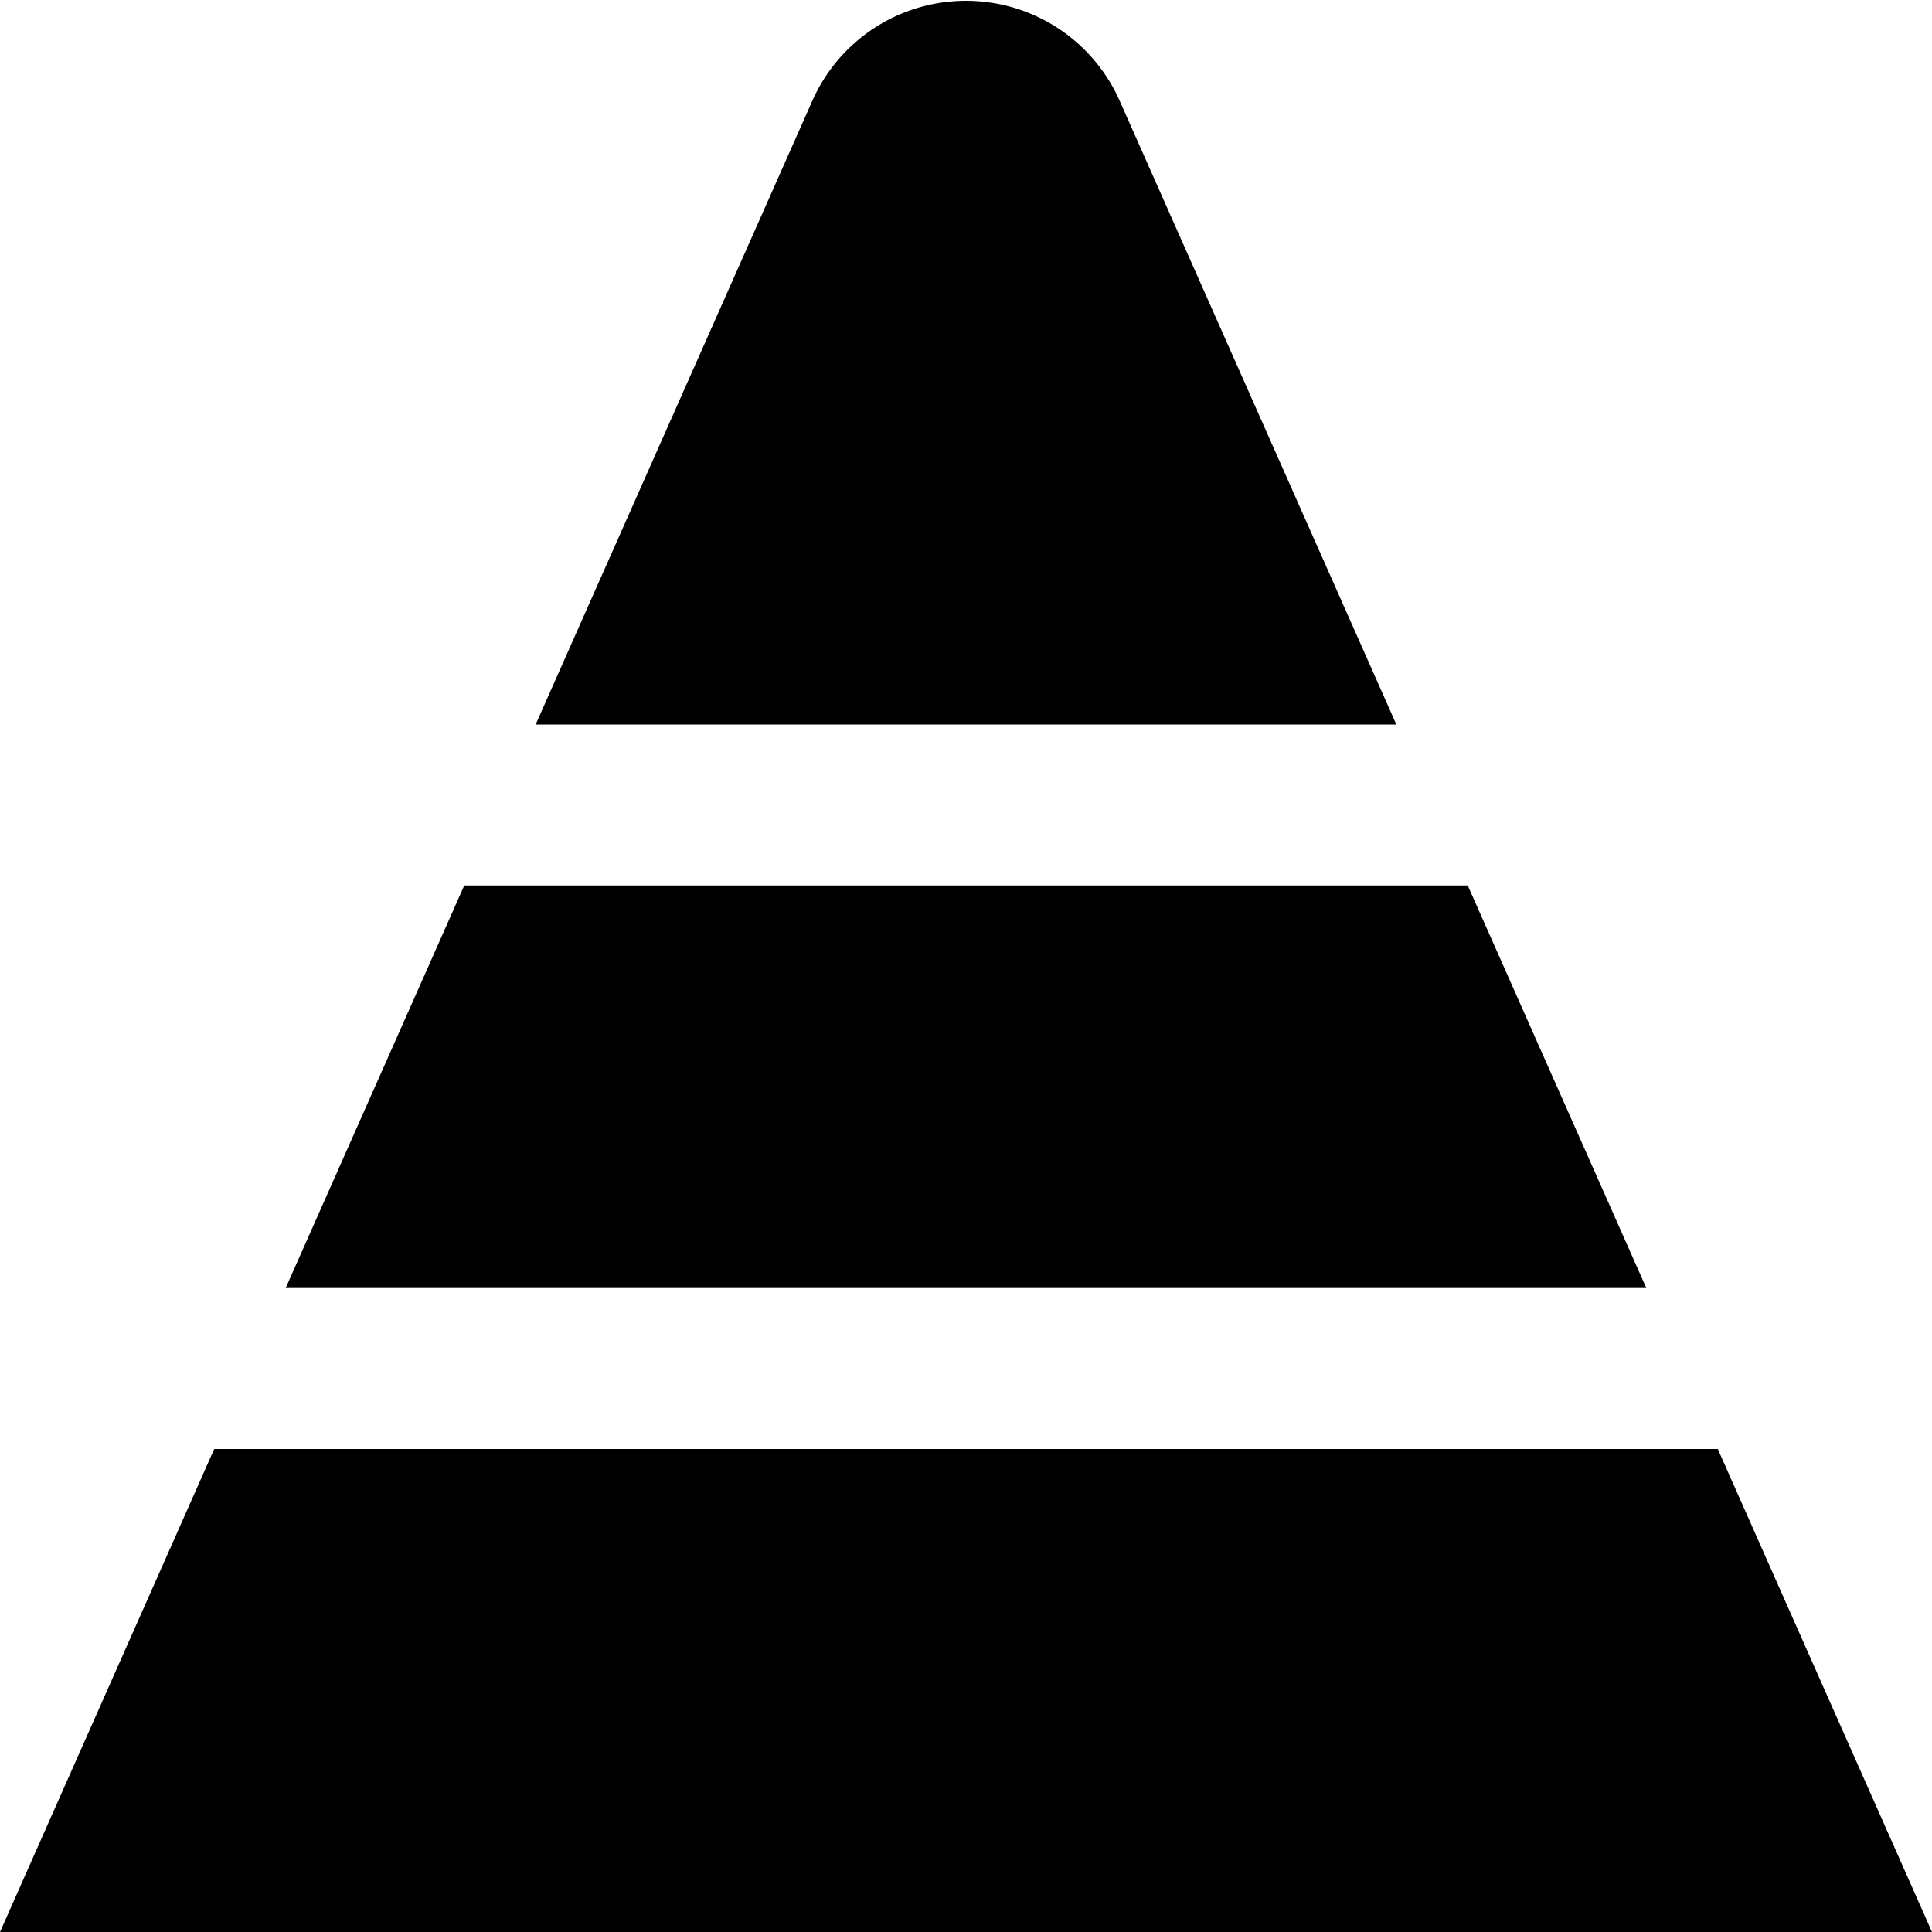
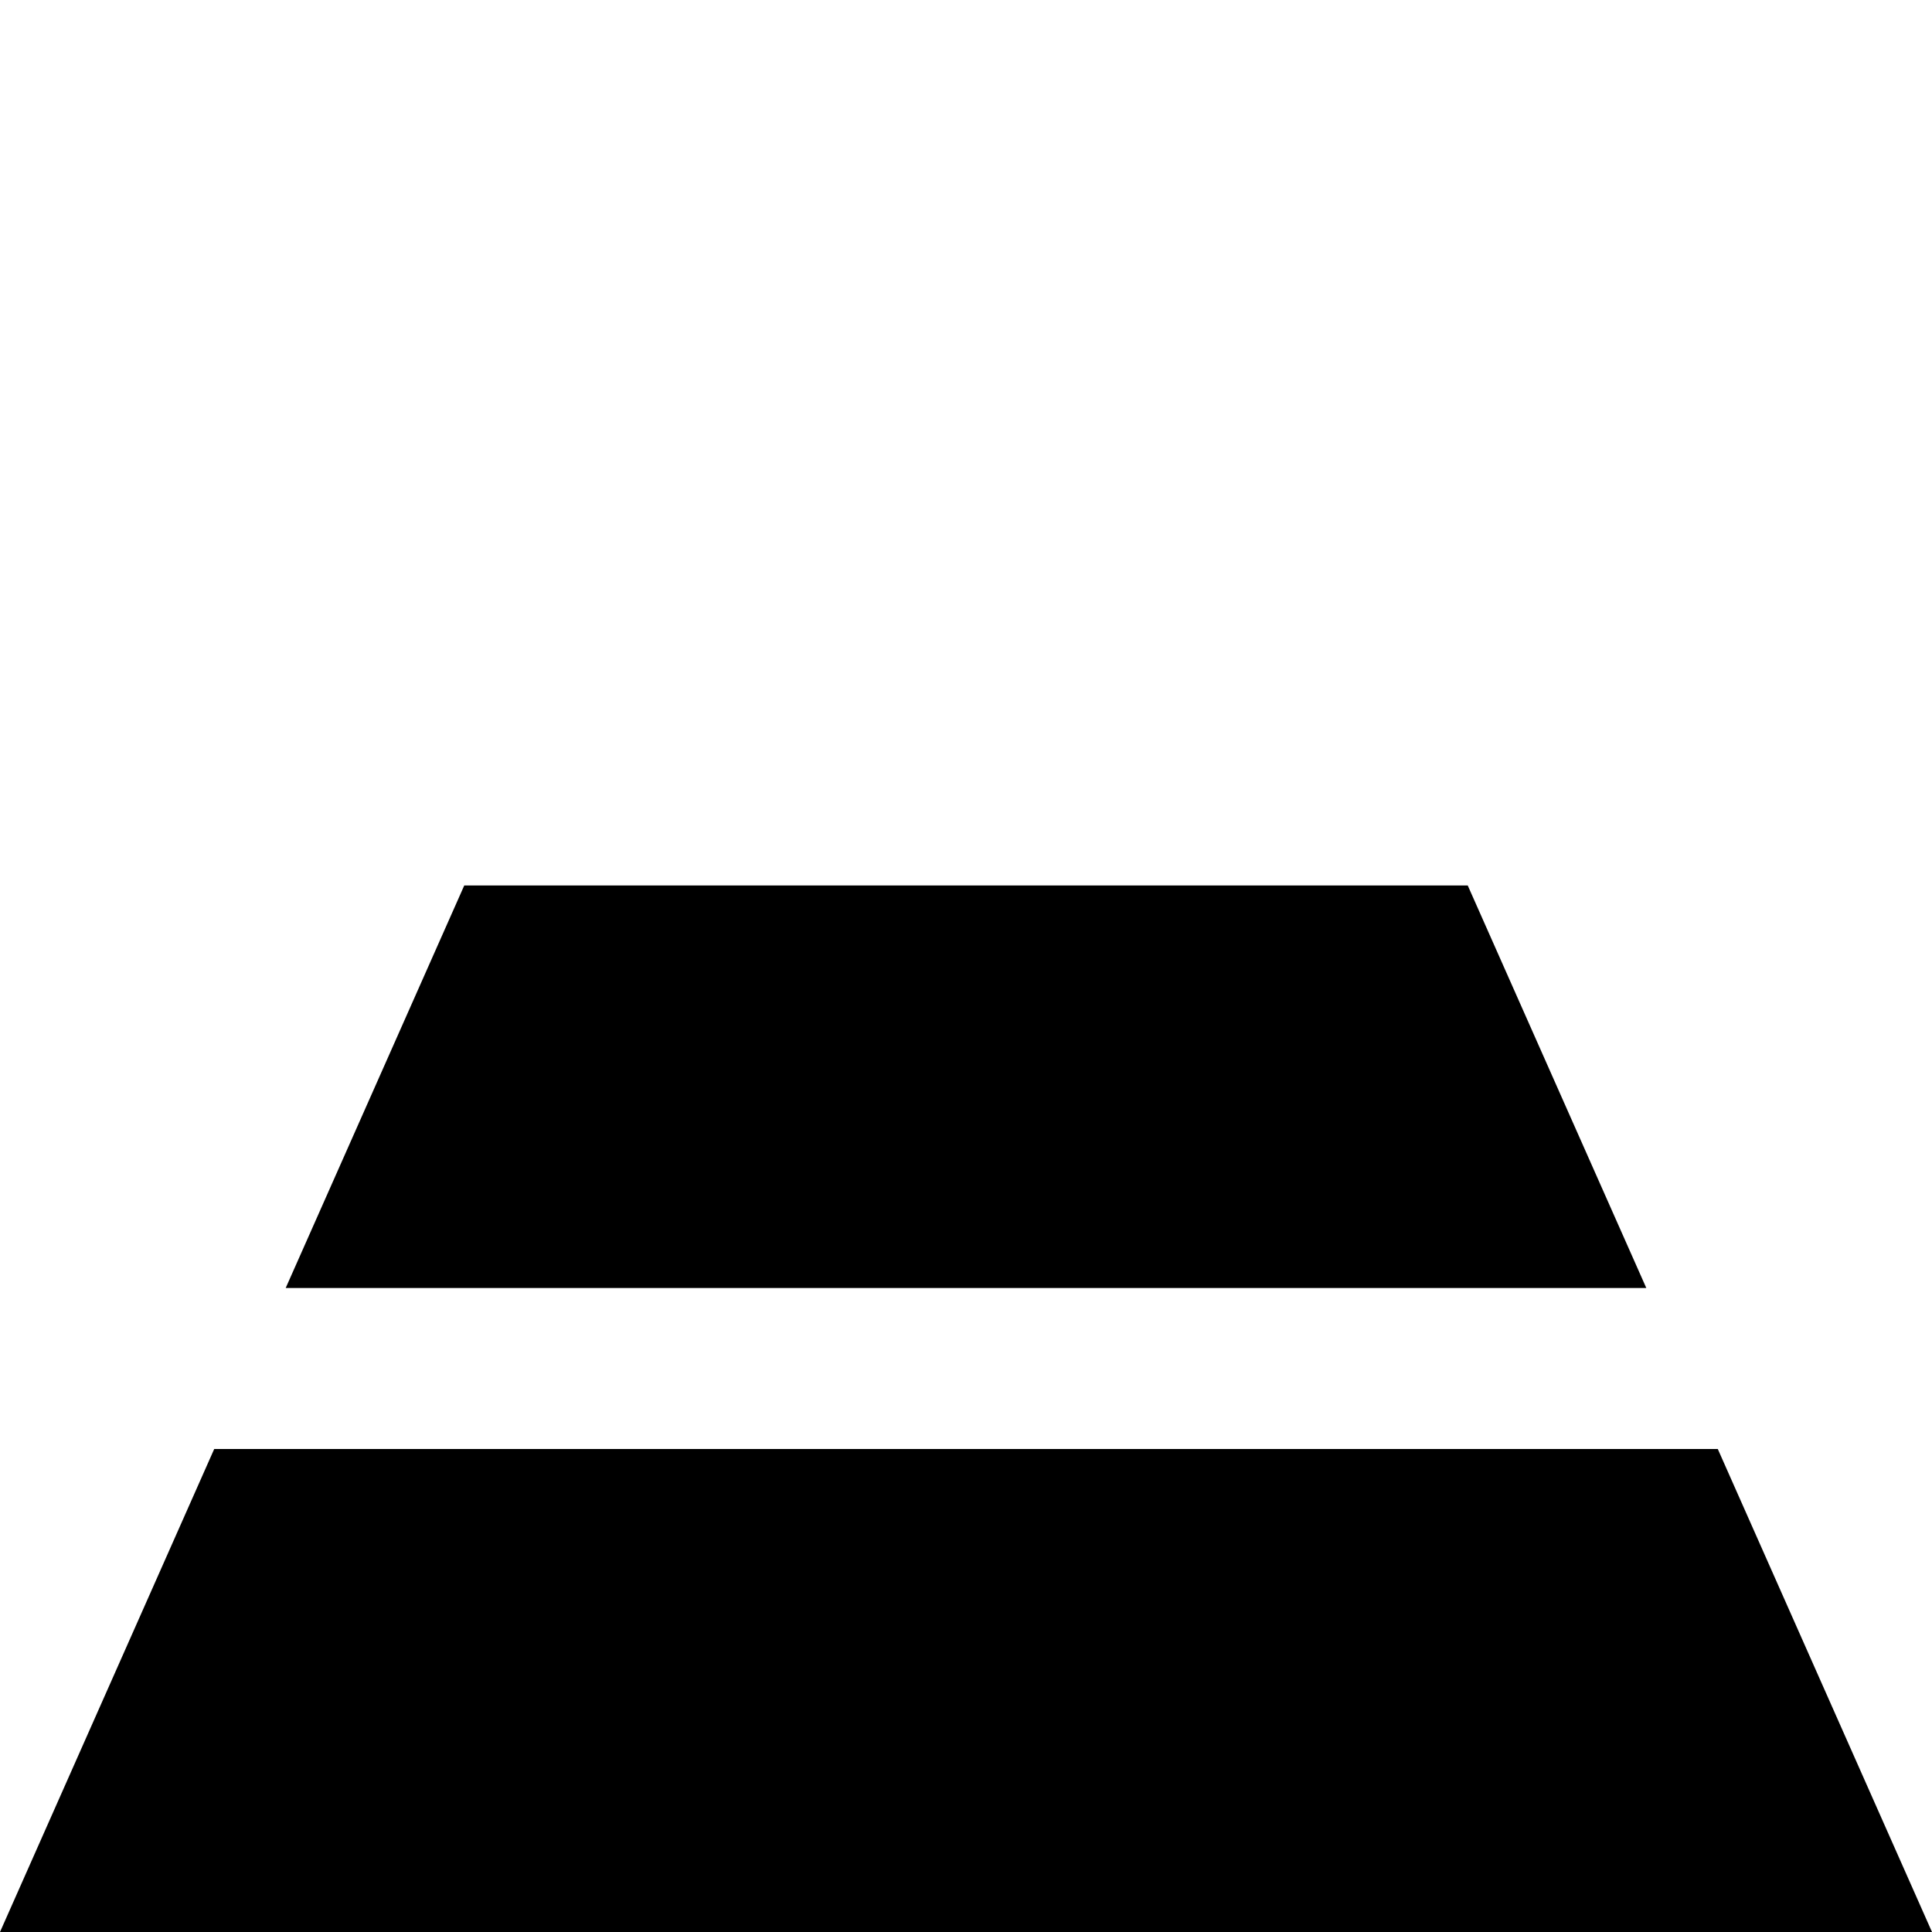
<svg xmlns="http://www.w3.org/2000/svg" id="Layer_1" data-name="Layer 1" viewBox="0 0 24 24" width="512" height="512">
  <title>08-Infographic-element</title>
-   <path d="M17.346,9,13.905,1.243a2.088,2.088,0,0,0-3.81,0L6.654,9Z" />
  <polygon points="20.451 16 18.233 11 5.767 11 3.549 16 20.451 16" />
  <polygon points="21.339 18 2.661 18 0 24 24 24 21.339 18" />
</svg>